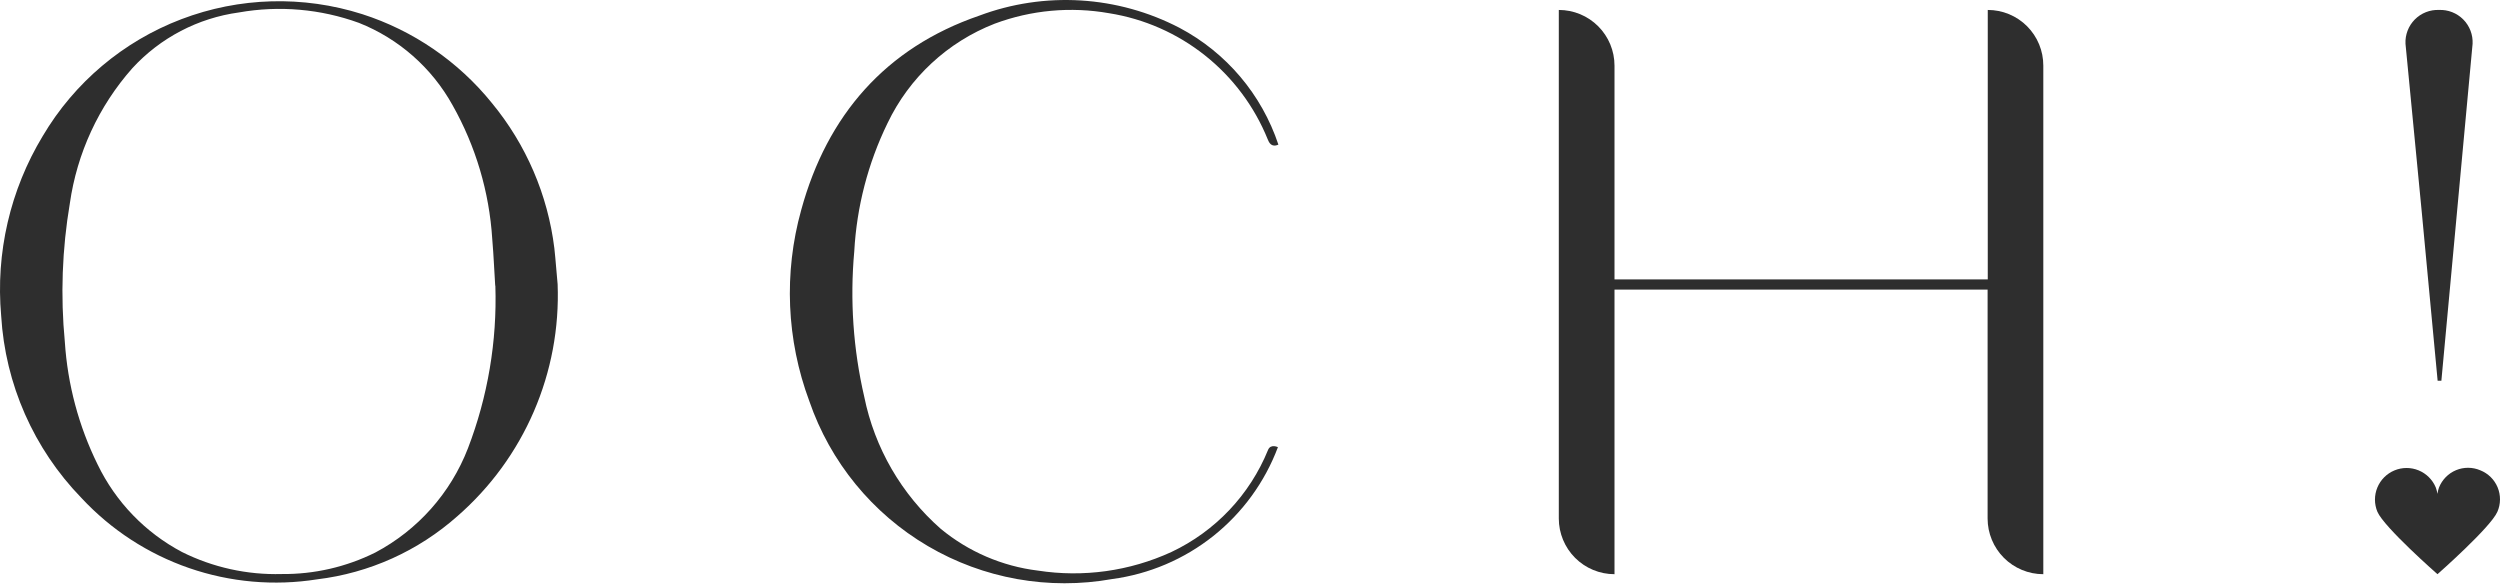
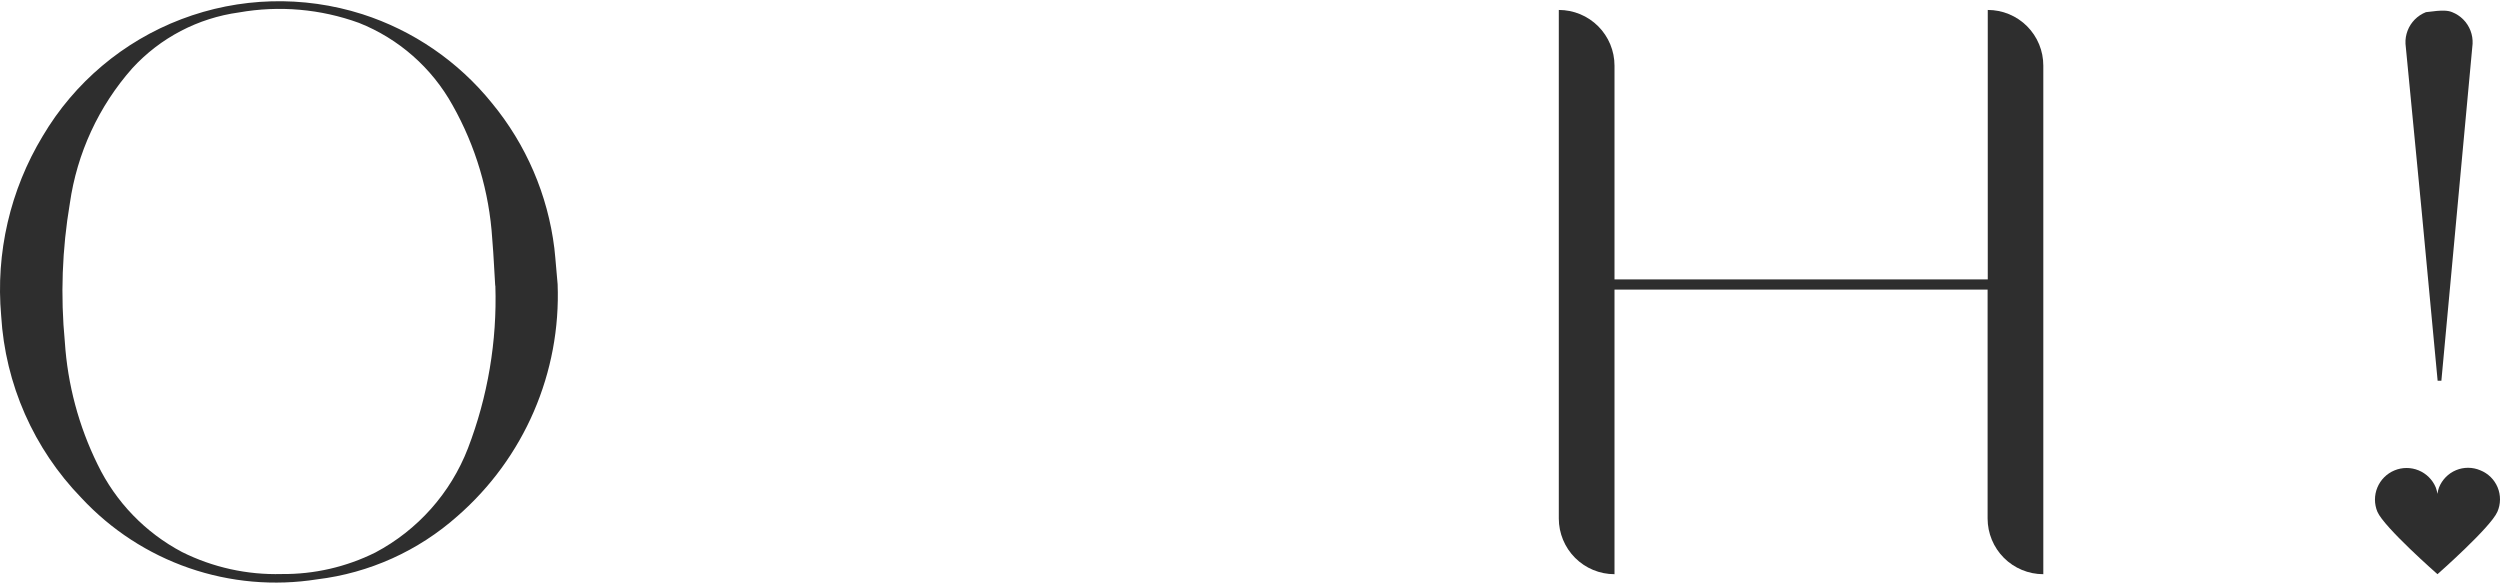
<svg xmlns="http://www.w3.org/2000/svg" width="192" height="45" viewBox="0 0 192 45" fill="none">
  <path opacity="0.85" d="M42.826 21.832C42.953 25.183 42.329 28.52 41 31.6C39.671 34.679 37.67 37.422 35.144 39.628C32.129 42.311 28.366 44.009 24.358 44.493C21.058 45.016 17.681 44.718 14.523 43.627C11.365 42.536 8.524 40.685 6.25 38.238C2.588 34.465 0.402 29.502 0.09 24.252C-0.341 19.423 0.78 14.582 3.29 10.435C5.719 6.332 9.468 3.174 13.923 1.476C18.379 -0.222 23.278 -0.359 27.822 1.087C31.737 2.344 35.199 4.718 37.781 7.918C40.407 11.101 42.07 14.967 42.574 19.063C42.682 20.034 42.742 20.993 42.826 21.832ZM38.032 21.939C37.972 21.125 37.924 19.746 37.804 18.344C37.576 14.739 36.535 11.232 34.761 8.086C33.168 5.208 30.627 2.972 27.57 1.758C24.622 0.687 21.443 0.41 18.354 0.955C15.205 1.385 12.305 2.902 10.157 5.246C7.578 8.161 5.912 11.77 5.363 15.624C4.769 19.139 4.64 22.717 4.98 26.266C5.193 29.536 6.048 32.733 7.497 35.673C8.885 38.548 11.157 40.904 13.98 42.396C16.355 43.58 18.985 44.16 21.638 44.086C24.132 44.11 26.596 43.544 28.828 42.432C32.081 40.709 34.605 37.871 35.935 34.439C37.465 30.455 38.182 26.205 38.044 21.939H38.032Z" fill="#0A0A0A" />
-   <path opacity="0.85" d="M98.144 34.343C97.138 37.024 95.422 39.382 93.181 41.166C90.939 42.949 88.256 44.091 85.417 44.47C80.548 45.342 75.527 44.445 71.261 41.939C66.995 39.434 63.766 35.486 62.156 30.808C60.403 26.103 60.185 20.964 61.533 16.127C63.522 8.853 68.016 3.676 75.195 1.207C77.683 0.273 80.341 -0.126 82.994 0.035C85.647 0.196 88.237 0.914 90.594 2.142C94.182 4.043 96.899 7.253 98.18 11.106C97.629 11.357 97.449 10.914 97.365 10.71C96.343 8.18 94.683 5.958 92.547 4.259C90.412 2.56 87.873 1.443 85.178 1.015C82.23 0.495 79.197 0.772 76.393 1.818C72.776 3.227 69.832 5.961 68.16 9.464C66.662 12.541 65.794 15.886 65.608 19.303C65.268 23.043 65.527 26.814 66.374 30.472C67.171 34.403 69.234 37.964 72.247 40.611C74.378 42.372 76.969 43.487 79.713 43.822C83.194 44.361 86.757 43.865 89.959 42.396C93.334 40.805 95.986 38.003 97.389 34.547C97.593 34.067 98.144 34.343 98.144 34.343Z" fill="#0A0A0A" />
-   <path opacity="0.85" d="M187.21 29.238C186.411 20.625 185.589 12.001 184.742 3.364C184.725 3.02 184.78 2.676 184.903 2.355C185.026 2.033 185.215 1.741 185.457 1.496C185.699 1.252 185.99 1.06 186.311 0.934C186.631 0.808 186.974 0.75 187.318 0.764C187.662 0.75 188.005 0.808 188.326 0.934C188.646 1.06 188.937 1.252 189.179 1.496C189.422 1.741 189.61 2.033 189.734 2.355C189.857 2.676 189.912 3.02 189.895 3.364C189.096 12.009 188.297 20.633 187.498 29.238H187.21Z" fill="#0A0A0A" />
+   <path opacity="0.85" d="M187.21 29.238C186.411 20.625 185.589 12.001 184.742 3.364C184.725 3.02 184.78 2.676 184.903 2.355C185.026 2.033 185.215 1.741 185.457 1.496C185.699 1.252 185.99 1.06 186.311 0.934C187.662 0.75 188.005 0.808 188.326 0.934C188.646 1.06 188.937 1.252 189.179 1.496C189.422 1.741 189.61 2.033 189.734 2.355C189.857 2.676 189.912 3.02 189.895 3.364C189.096 12.009 188.297 20.633 187.498 29.238H187.21Z" fill="#0A0A0A" />
  <path opacity="0.85" d="M190.482 36.117C190.188 35.992 189.872 35.927 189.553 35.926C189.234 35.925 188.917 35.987 188.623 36.11C188.328 36.233 188.061 36.413 187.837 36.641C187.613 36.868 187.436 37.138 187.318 37.435C187.259 37.593 187.218 37.758 187.198 37.926C187.169 37.759 187.125 37.594 187.067 37.435C186.819 36.841 186.345 36.369 185.749 36.124C185.154 35.879 184.485 35.881 183.891 36.129C183.296 36.377 182.825 36.85 182.58 37.446C182.335 38.042 182.337 38.71 182.584 39.304C183.1 40.503 187.198 44.098 187.198 44.098C187.198 44.098 191.285 40.503 191.8 39.304C191.929 39.009 191.997 38.691 192 38.369C192.003 38.047 191.941 37.728 191.818 37.431C191.695 37.133 191.513 36.863 191.284 36.638C191.054 36.412 190.782 36.235 190.482 36.117Z" fill="#0A0A0A" />
  <path opacity="0.85" d="M152.66 0.764V21.46H123.994V5.042C123.994 3.907 123.543 2.819 122.741 2.017C121.939 1.214 120.851 0.764 119.716 0.764V39.82C119.716 40.954 120.167 42.043 120.969 42.845C121.771 43.647 122.859 44.098 123.994 44.098V22.239H152.648V39.82C152.648 40.954 153.099 42.043 153.901 42.845C154.704 43.647 155.792 44.098 156.926 44.098V5.042C156.928 4.481 156.819 3.925 156.605 3.406C156.391 2.887 156.077 2.415 155.681 2.017C155.285 1.62 154.814 1.305 154.296 1.089C153.777 0.874 153.221 0.764 152.66 0.764Z" fill="#0A0A0A" />
</svg>